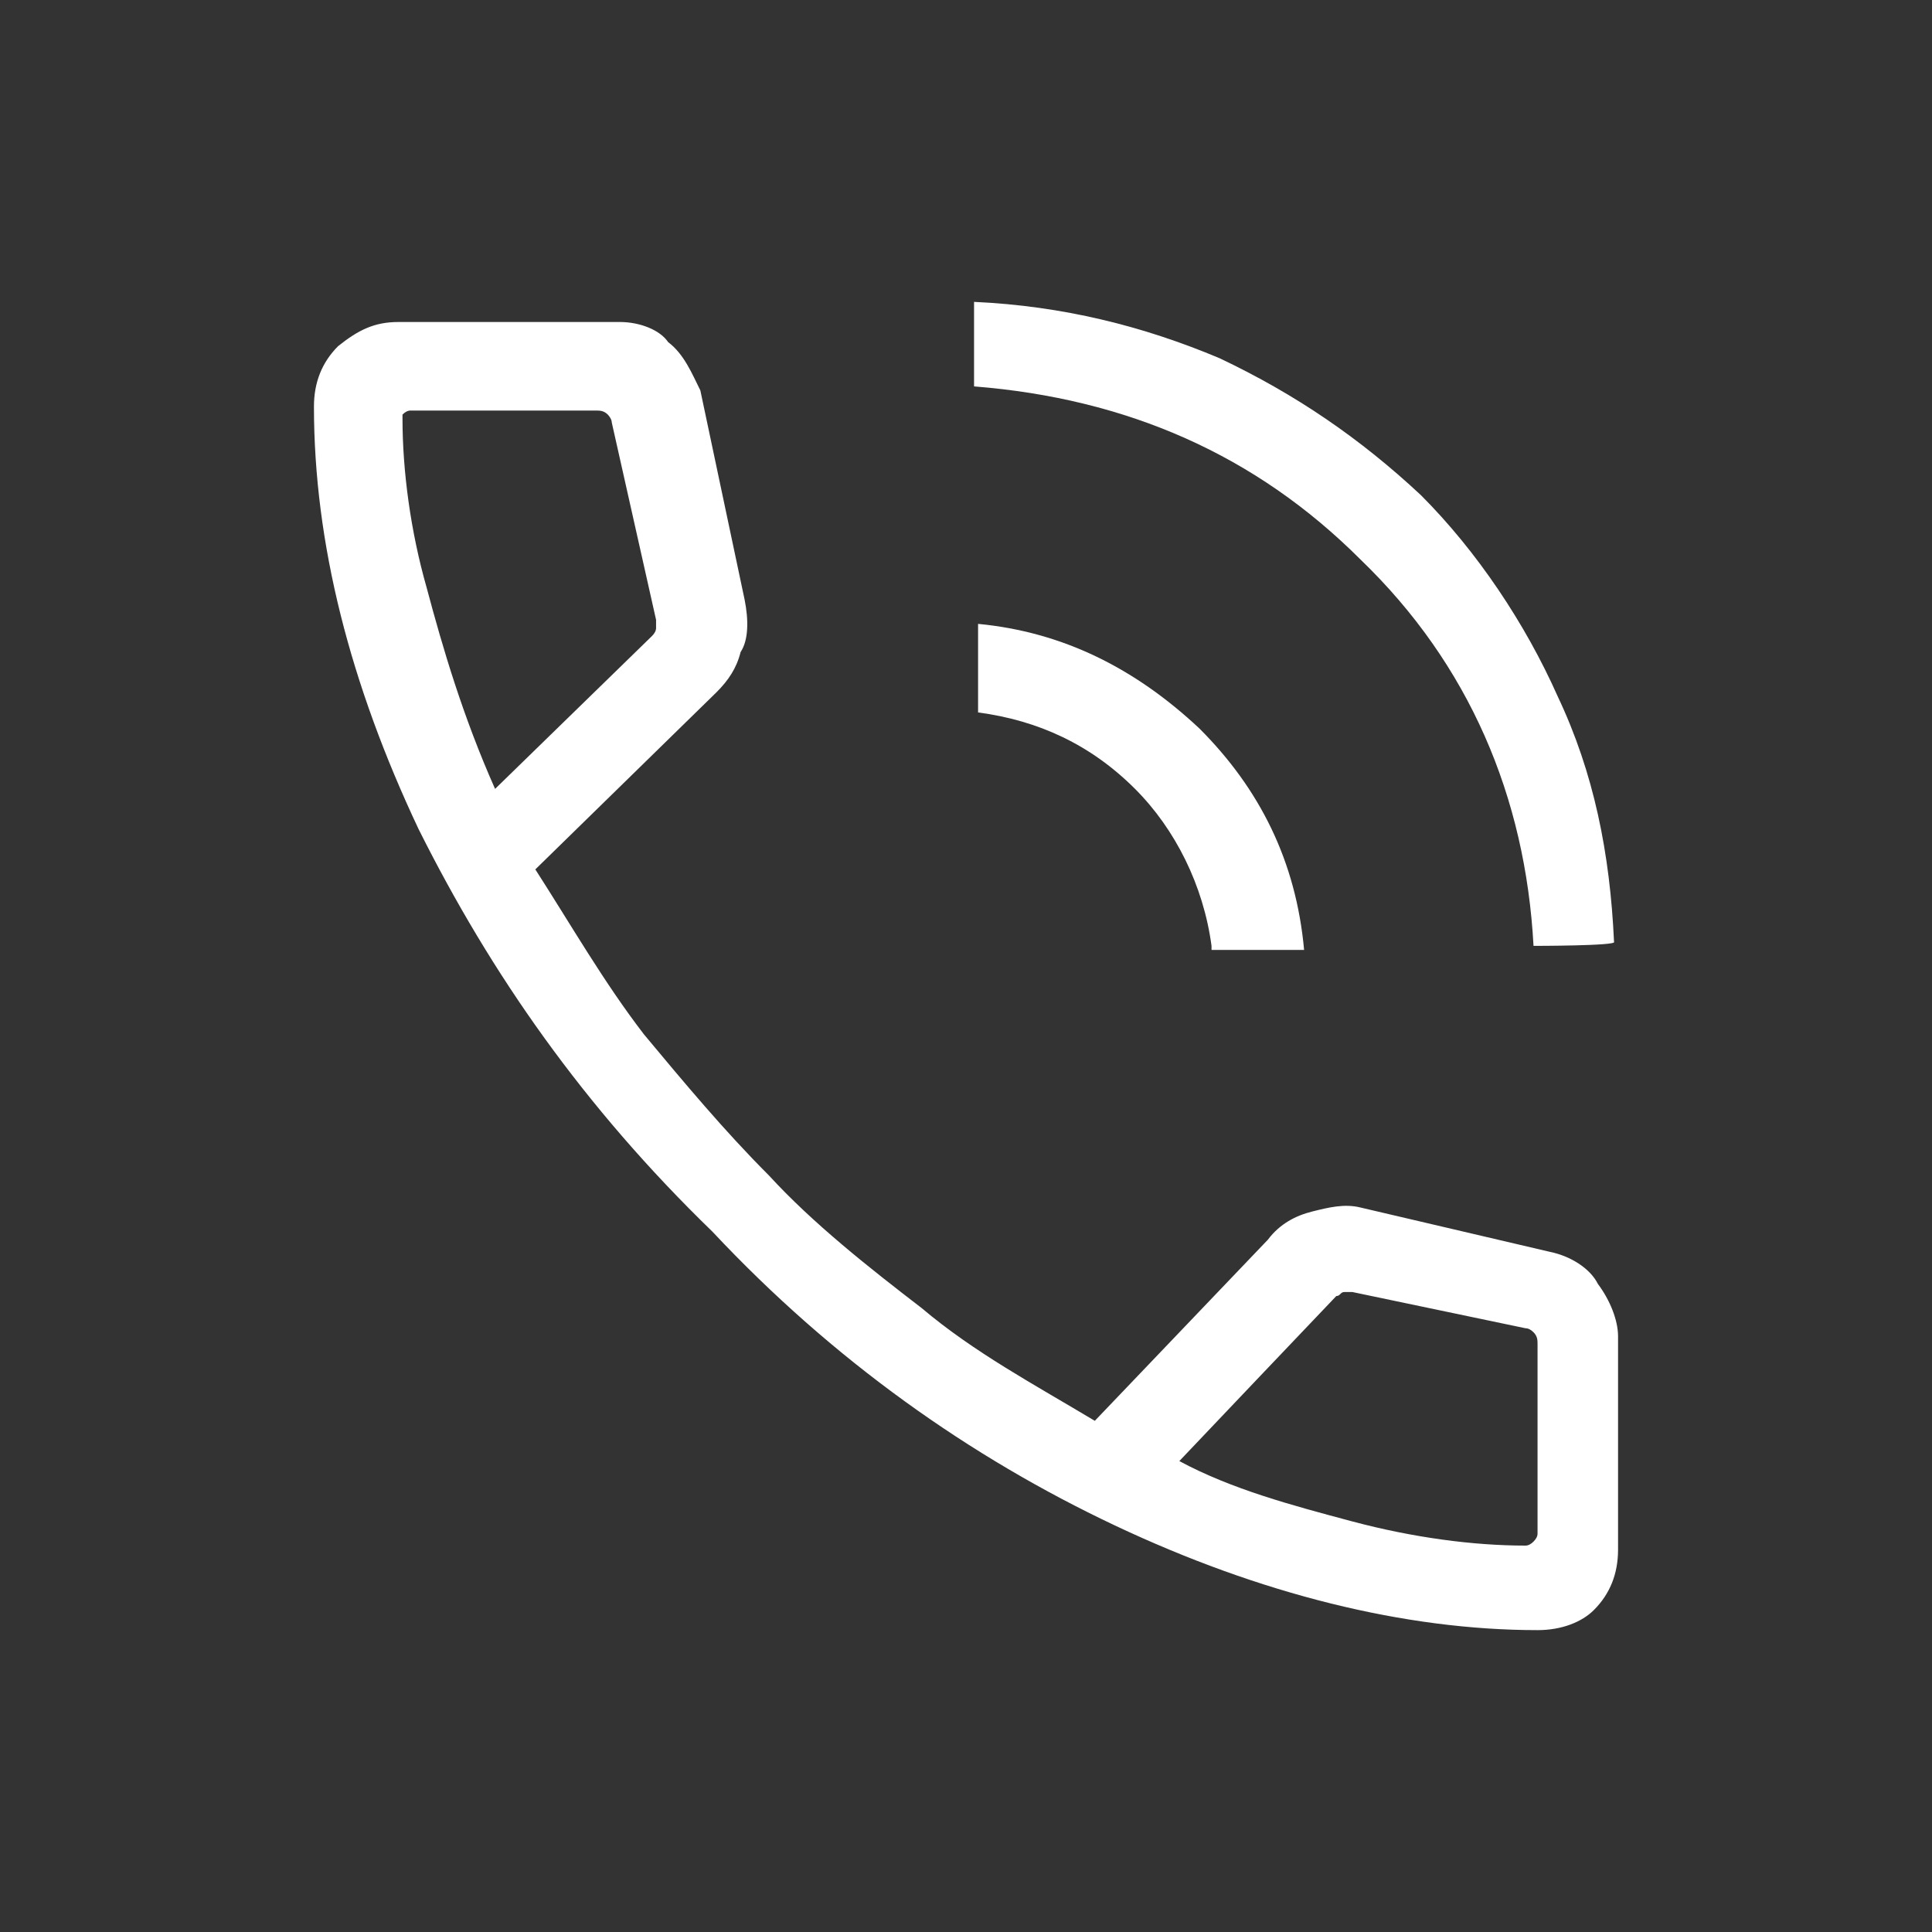
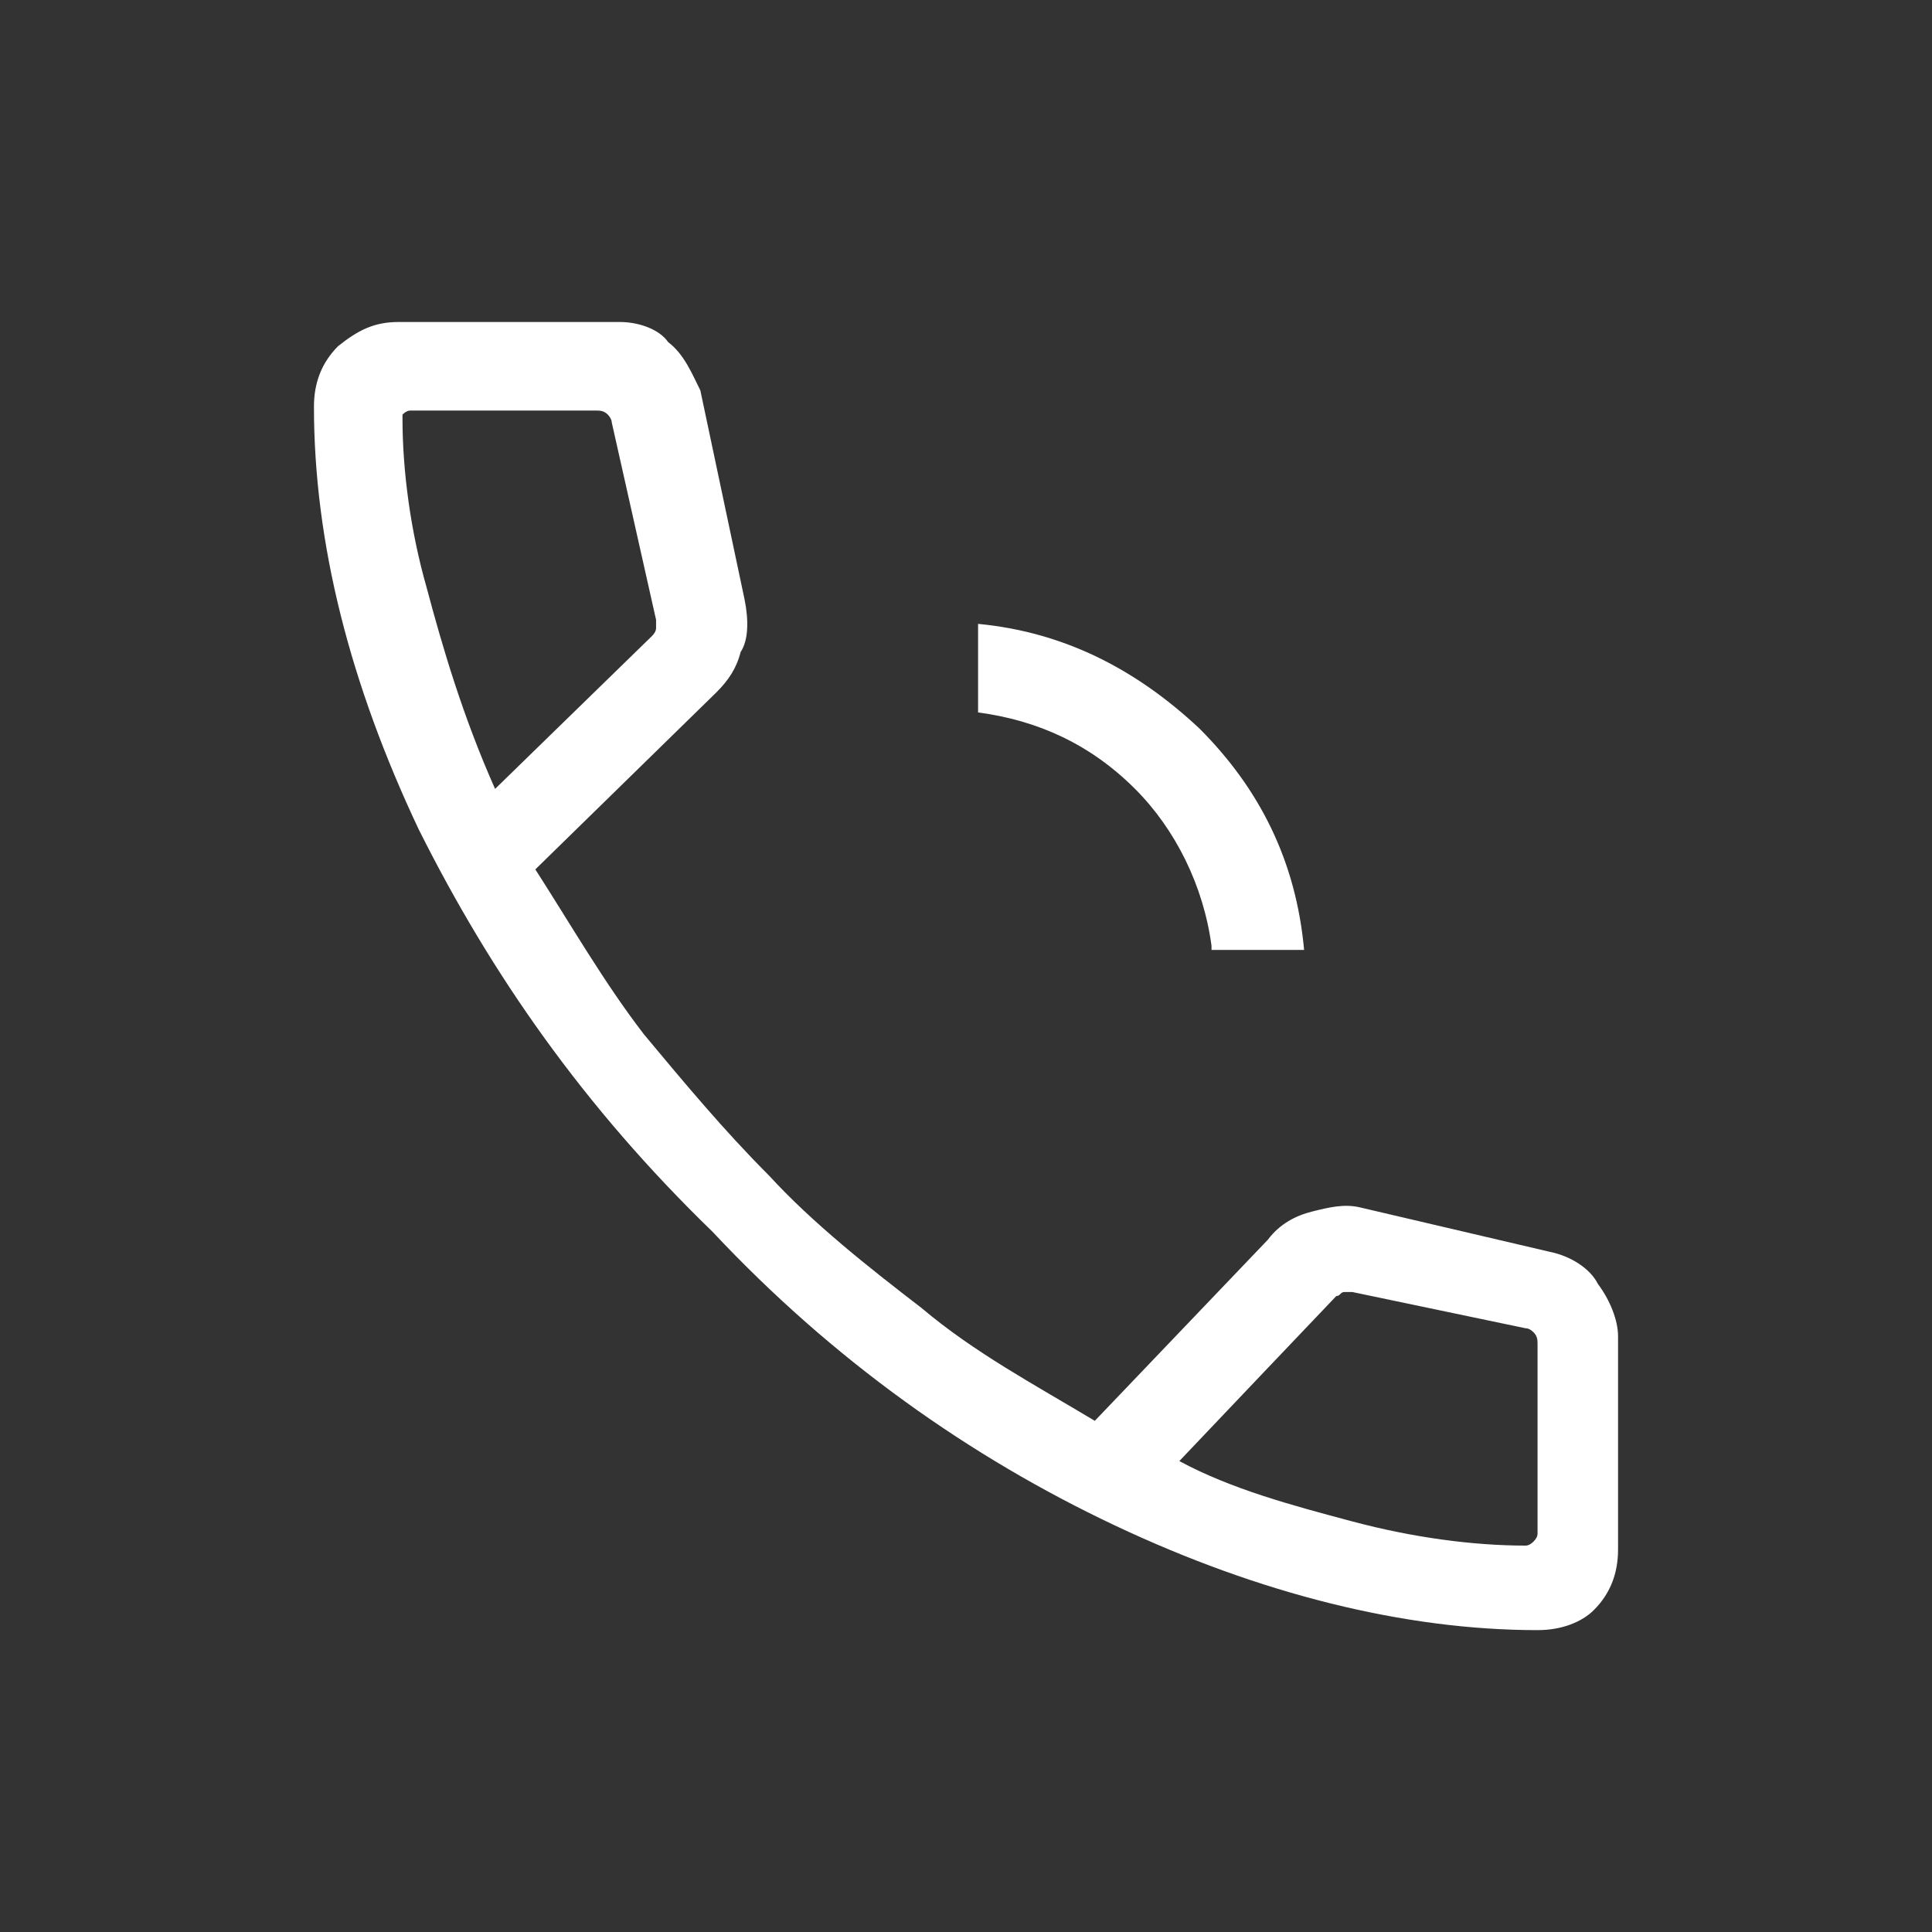
<svg xmlns="http://www.w3.org/2000/svg" id="Ebene_1" version="1.1" viewBox="0 0 48 48">
  <rect x="0" y="0" width="48" height="48" fill="#333333" stroke="none" />
  <path d="M38.2,40.5c-3.3,0-6.9-.9-10.5-2.6-3.6-1.7-7-4.1-10-7.3-3.2-3.1-5.5-6.4-7.3-10-1.7-3.6-2.6-7.1-2.6-10.5,0-.6.2-1.1.6-1.5.5-.4.9-.6,1.5-.6h5.5c.5,0,1,.2,1.2.5.4.3.6.8.8,1.2l1.1,5.2c.1.5.1,1-.1,1.3-.1.4-.3.7-.6,1l-4.5,4.4c.9,1.4,1.7,2.8,2.7,4.1,1,1.2,2,2.4,3.1,3.5,1.1,1.2,2.5,2.3,3.8,3.3,1.3,1.1,2.8,1.9,4.3,2.8l4.3-4.5c.3-.4.7-.6,1.1-.7s.8-.2,1.2-.1l4.7,1.1c.5.1,1,.4,1.2.8.3.4.5.9.5,1.3v5.3c0,.6-.2,1.1-.6,1.5-.3.3-.8.5-1.4.5ZM12.3,19.6l3.9-3.8c.067-.067.1-.133.1-.2v-.2l-1.1-4.9c0-.1-.1-.2-.1-.2-.1-.1-.2-.1-.3-.1h-4.6c-.067,0-.133.033-.2.1v.1c0,1.3.2,2.8.6,4.2.4,1.5.9,3.2,1.7,5ZM29.3,36.3c1.3.7,2.8,1.1,4.3,1.5s3,.6,4.3.6c.067,0,.133-.033.2-.1s.1-.133.1-.2v-4.7c0-.1,0-.2-.1-.3-.067-.067-.133-.1-.2-.1l-4.3-.9h-.2c-.1,0-.1.1-.2.1-.1.1-3.9,4.1-3.9,4.1Z" fill="#fff" />
-   <path d="M38.1,23.5c-.2-3.7-1.6-7-4.3-9.6-2.6-2.6-5.8-4-9.6-4.3v-2.1c2.2.1,4.2.6,6.1,1.4,1.9.9,3.5,2,5,3.4,1.4,1.4,2.6,3.2,3.4,5,.9,1.9,1.3,3.9,1.4,6.1.1.1-2,.1-2,.1Z" fill="#fff" />
  <path d="M30.1,23.5c-.2-1.5-.9-2.9-1.9-3.9-1.1-1.1-2.4-1.7-3.9-1.9v-2.2c2.1.2,3.9,1.1,5.5,2.6,1.5,1.5,2.4,3.3,2.6,5.5h-2.3s0-.1,0-.1Z" fill="#fff" />
</svg>